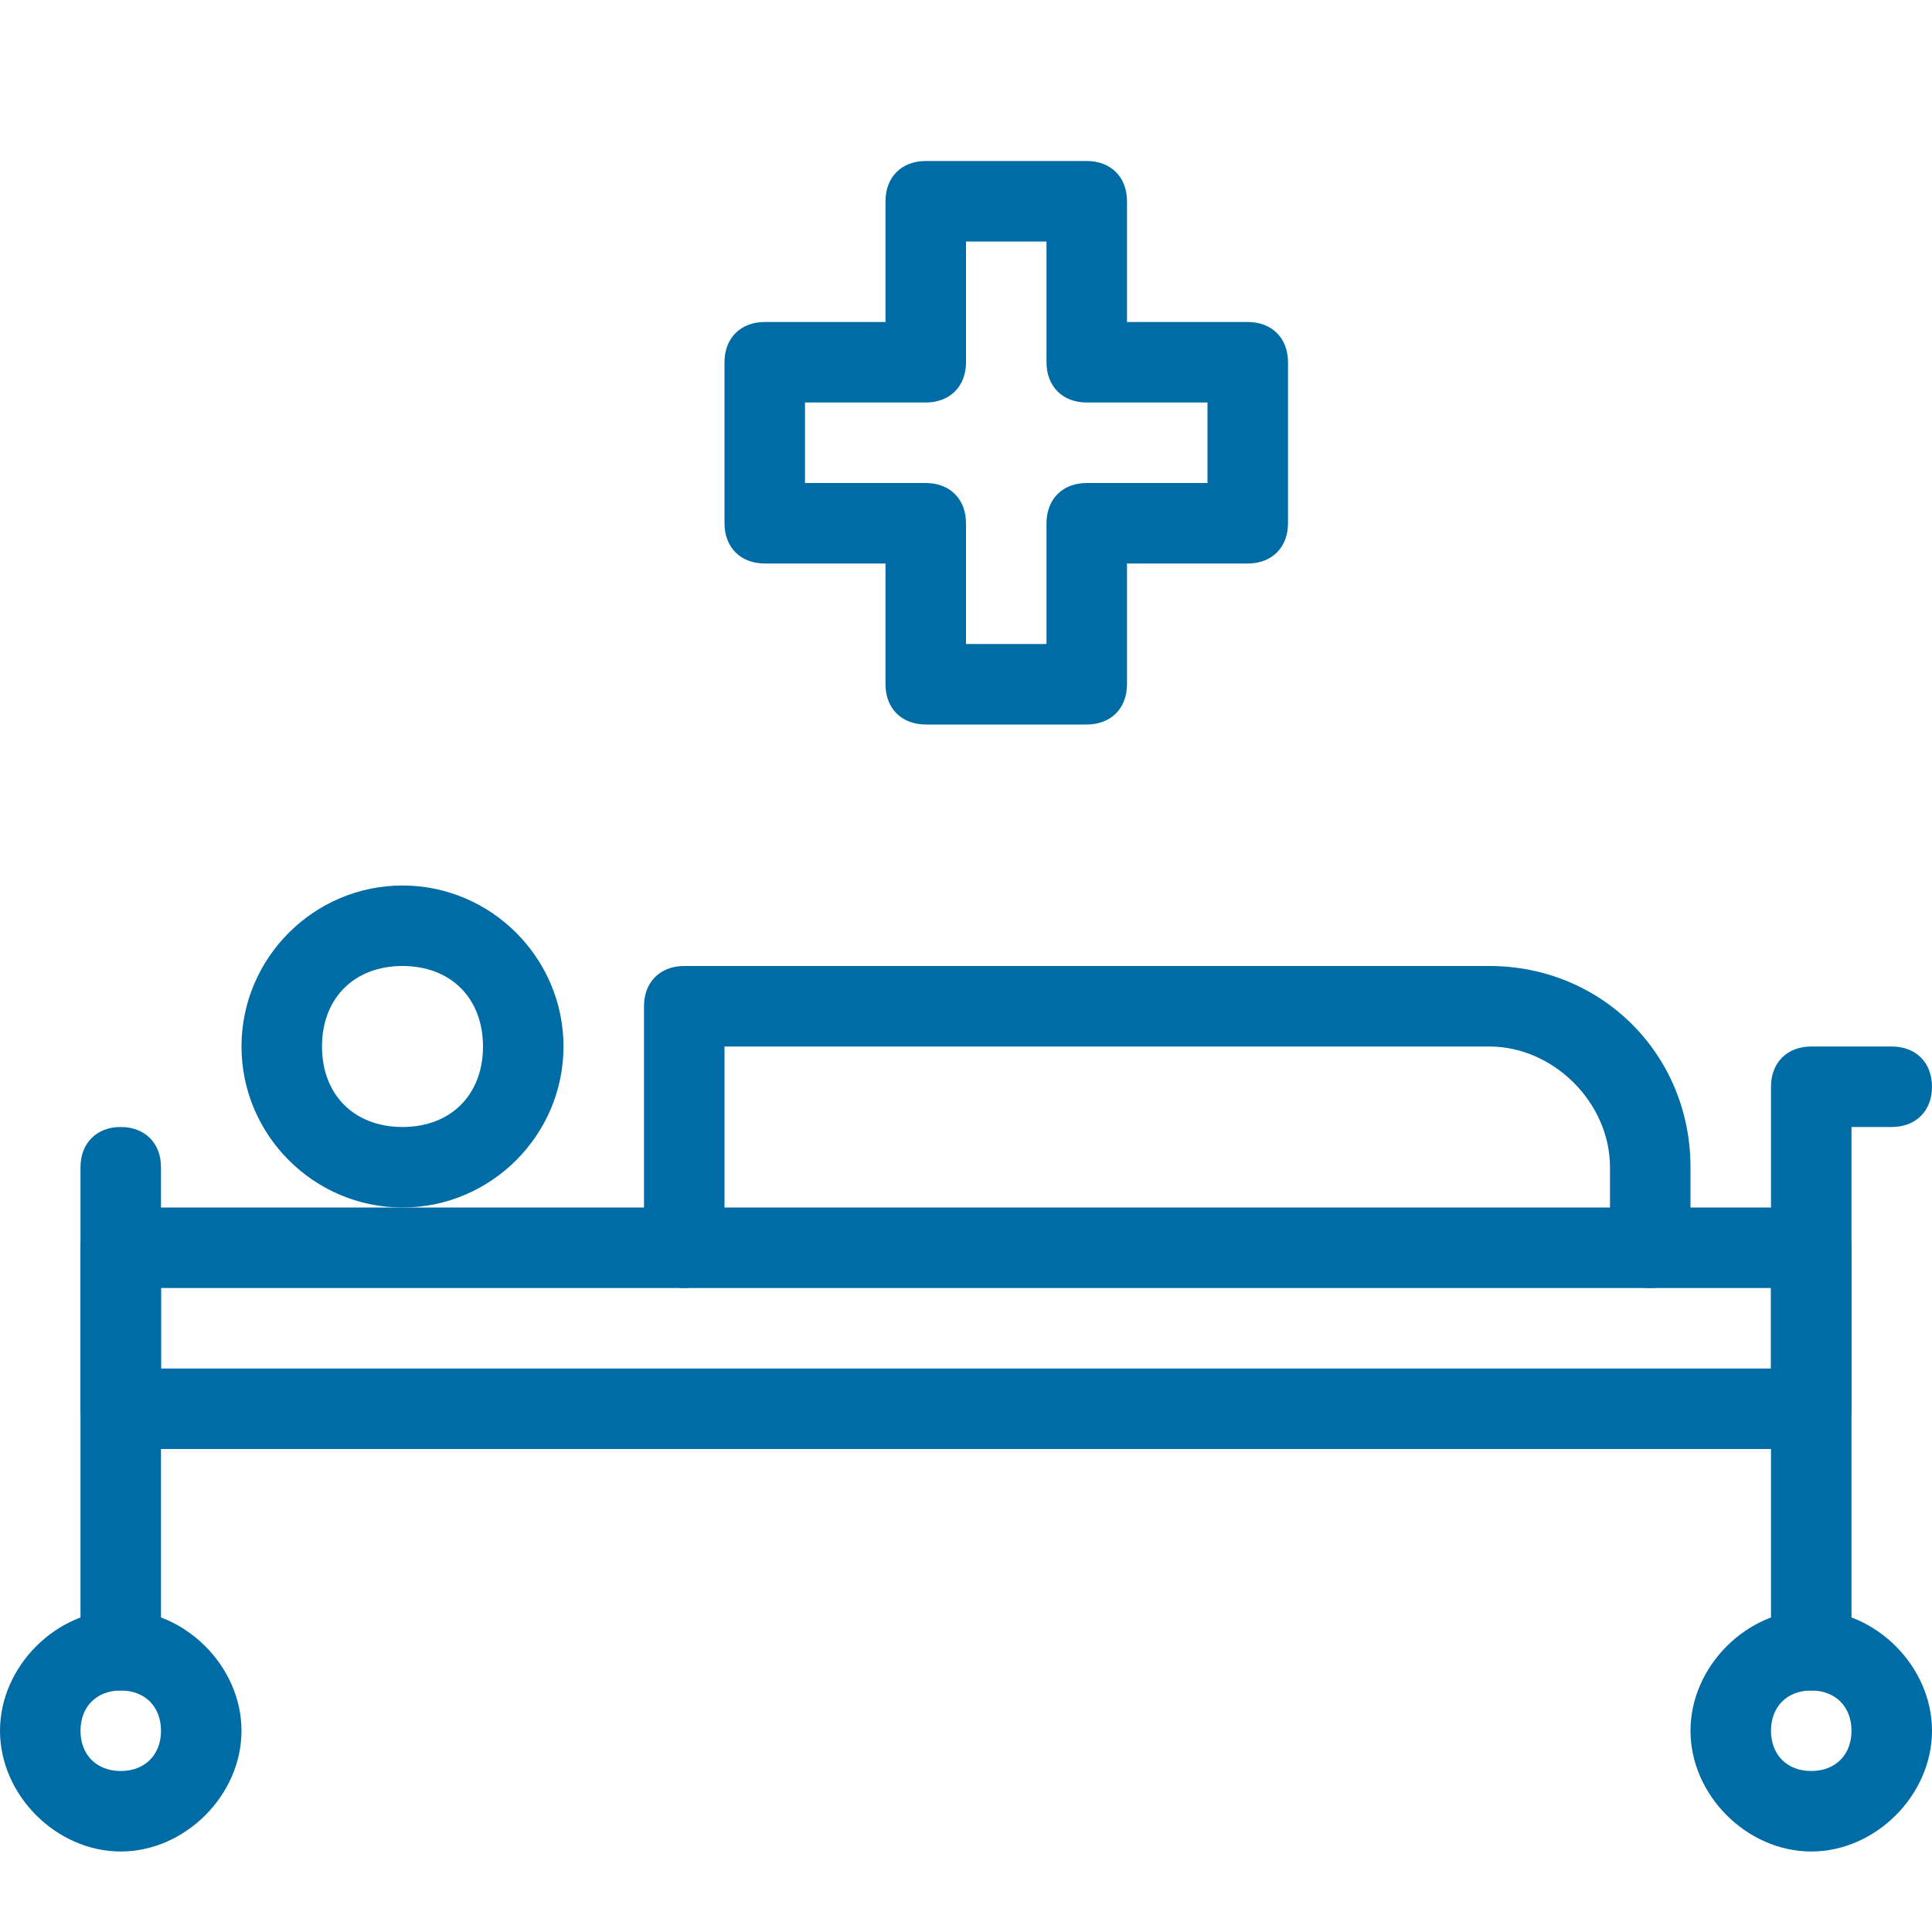
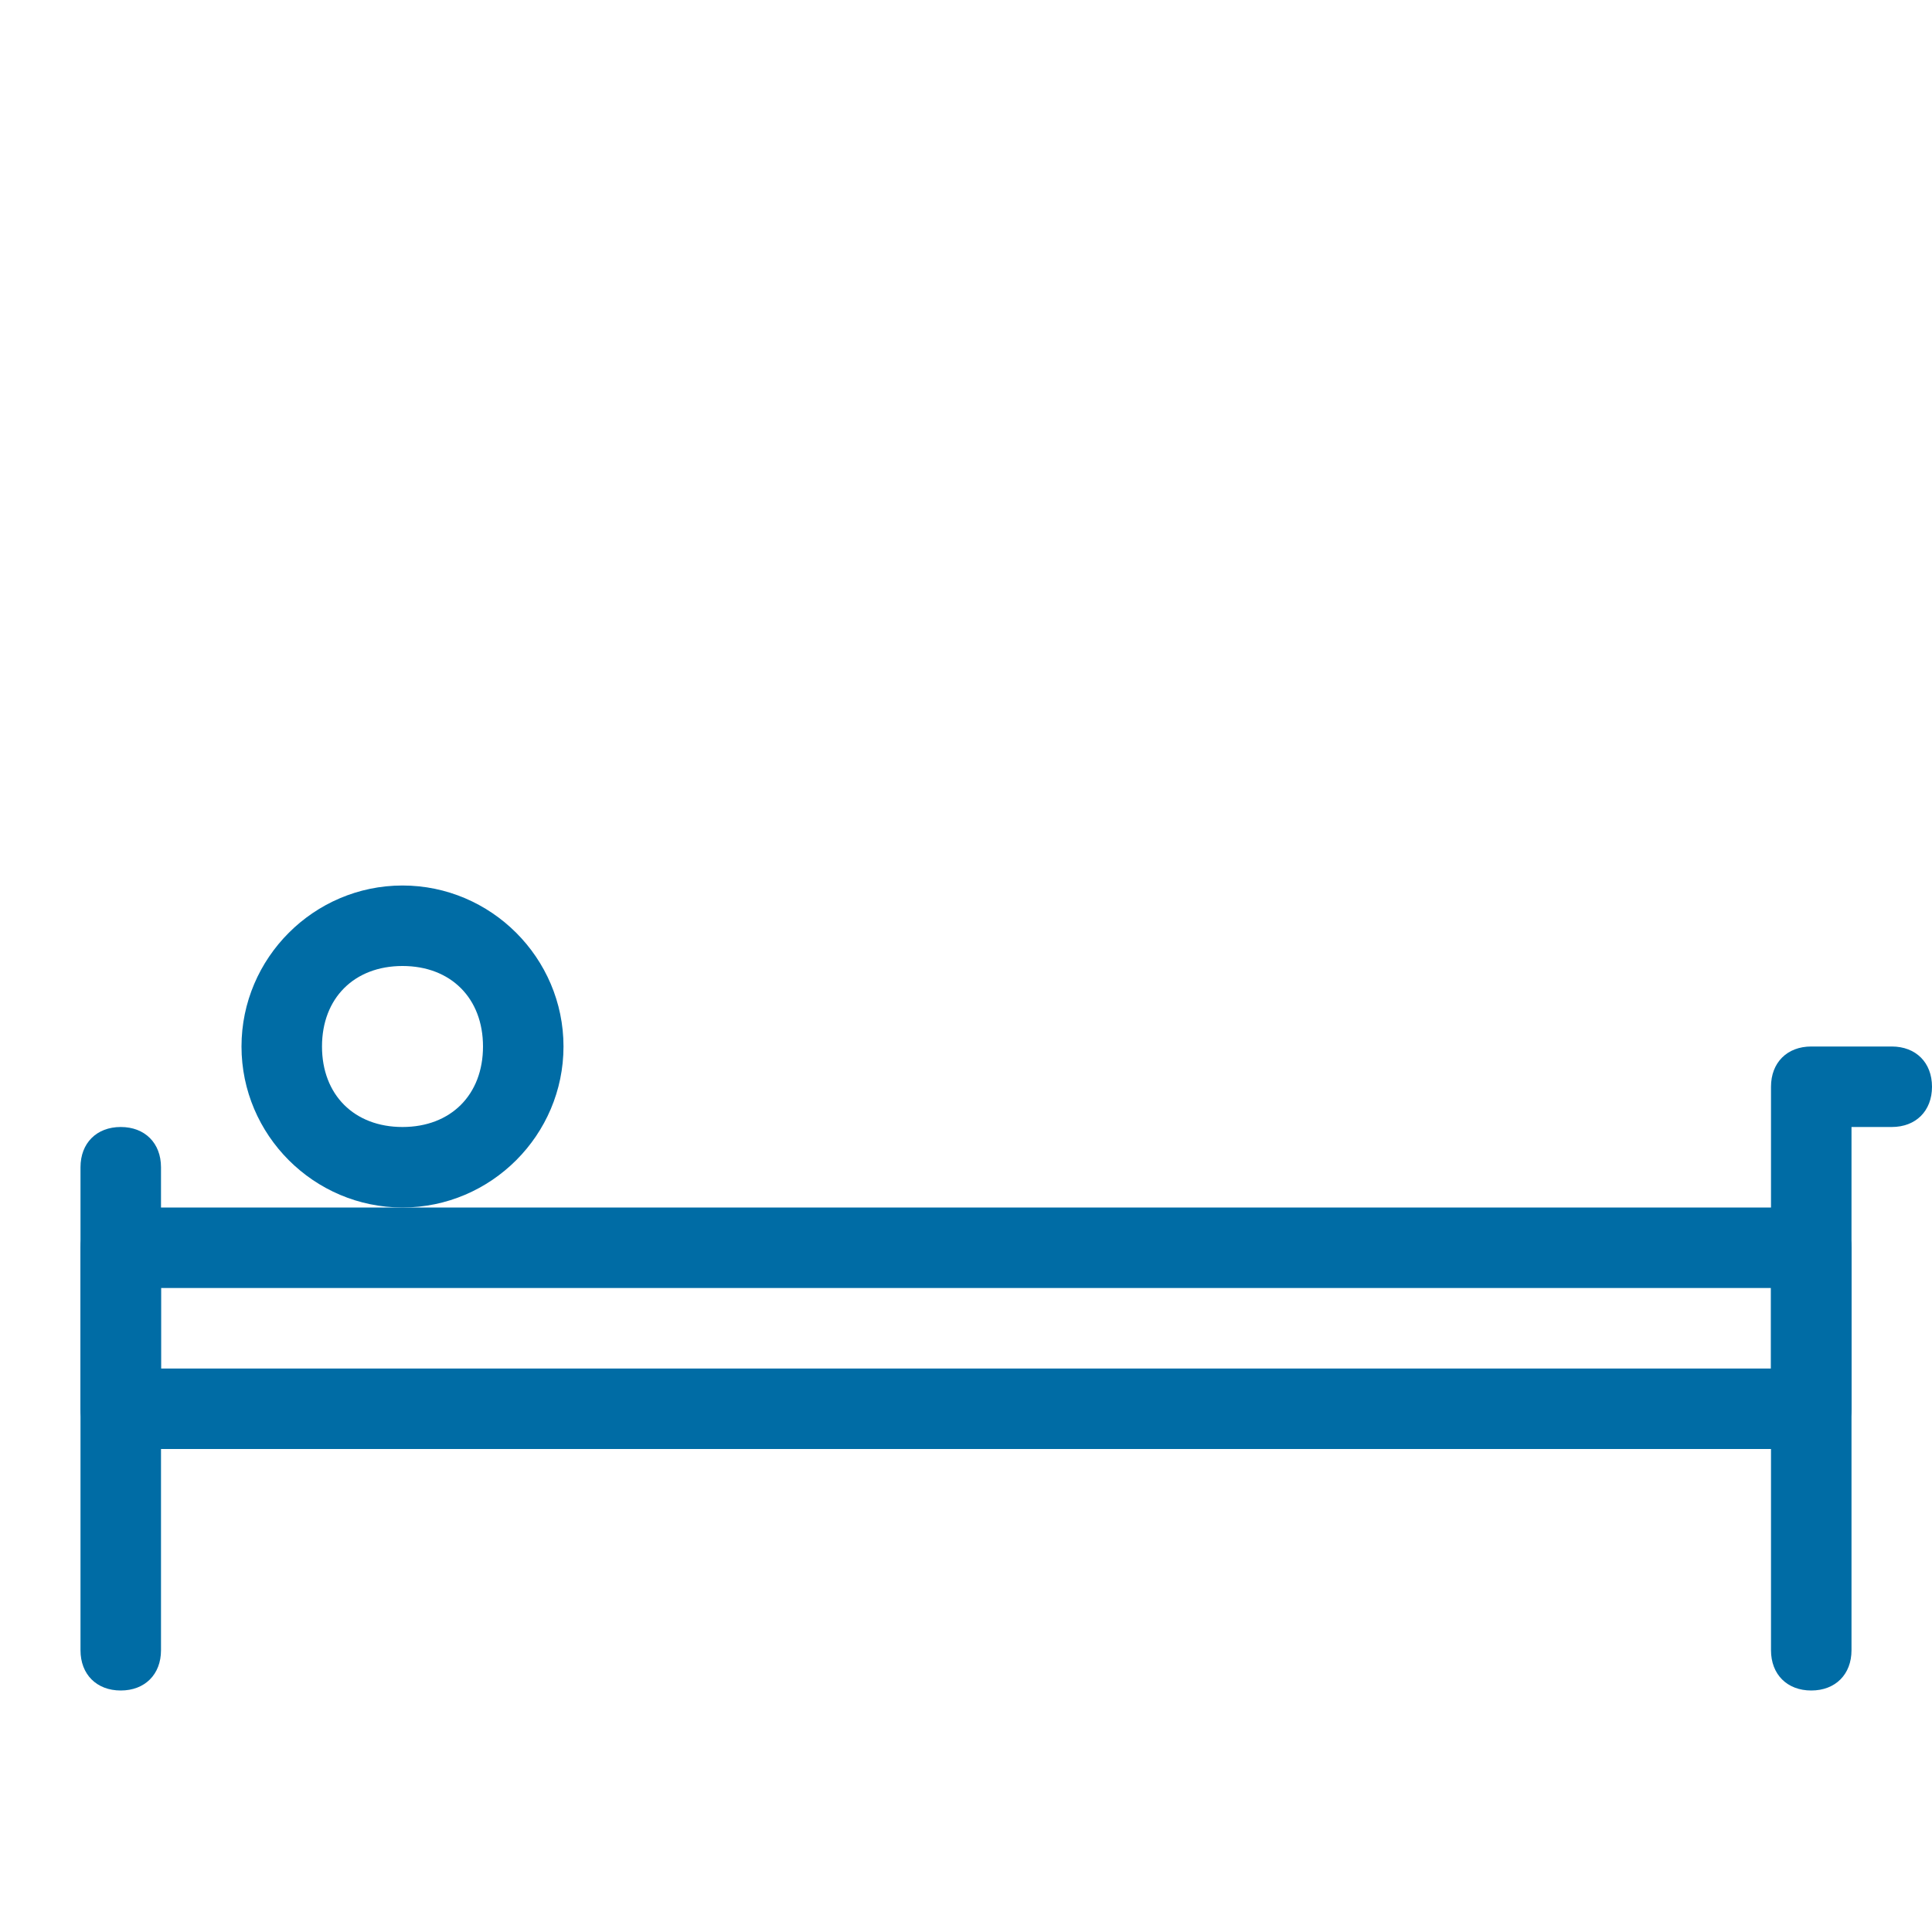
<svg xmlns="http://www.w3.org/2000/svg" version="1.1" id="Layer_1" x="0px" y="0px" viewBox="0 0 24 24" style="enable-background:new 0 0 24 24;" xml:space="preserve">
  <style type="text/css">
	.st0{fill:#006CA5;}
</style>
  <title>health_015-emergency-bed-hospital-medical</title>
  <desc>Created with Sketch.</desc>
  <g id="Page-1">
    <g id="health-outline" transform="translate(-216, -120)">
      <g id="emergency-bed-hospital-medical" transform="translate(216, 122)">
        <path id="Rectangle-4" class="st0" d="M2,14v1h20v-1H2z M1.5,13h21c0.3,0,0.5,0.2,0.5,0.5v2c0,0.3-0.2,0.5-0.5,0.5h-21     C1.2,16,1,15.8,1,15.5v-2C1,13.2,1.2,13,1.5,13z" />
-         <path id="Rectangle-4_1_" class="st0" d="M9,11h9.5c0.8,0,1.5,0.7,1.5,1.5v1c0,0.3,0.2,0.5,0.5,0.5s0.5-0.2,0.5-0.5v-1     c0-1.4-1.1-2.5-2.5-2.5h-10C8.2,10,8,10.2,8,10.5v3C8,13.8,8.2,14,8.5,14S9,13.8,9,13.5V11z" />
        <path id="Line-23" class="st0" d="M1,12.5v6C1,18.8,1.2,19,1.5,19S2,18.8,2,18.5v-6C2,12.2,1.8,12,1.5,12S1,12.2,1,12.5z" />
        <path id="Line-23_1_" class="st0" d="M23,12h0.5c0.3,0,0.5-0.2,0.5-0.5S23.8,11,23.5,11h-1c-0.3,0-0.5,0.2-0.5,0.5v7     c0,0.3,0.2,0.5,0.5,0.5s0.5-0.2,0.5-0.5V12z" />
-         <path id="Oval-6" class="st0" d="M1.5,21C0.7,21,0,20.3,0,19.5S0.7,18,1.5,18S3,18.7,3,19.5S2.3,21,1.5,21z M1.5,20     C1.8,20,2,19.8,2,19.5S1.8,19,1.5,19S1,19.2,1,19.5S1.2,20,1.5,20z" />
        <path id="Oval-6_1_" class="st0" d="M5,13c-1.1,0-2-0.9-2-2s0.9-2,2-2s2,0.9,2,2S6.1,13,5,13z M5,12c0.6,0,1-0.4,1-1s-0.4-1-1-1     s-1,0.4-1,1S4.4,12,5,12z" />
-         <path id="Oval-6_2_" class="st0" d="M22.5,21c-0.8,0-1.5-0.7-1.5-1.5s0.7-1.5,1.5-1.5s1.5,0.7,1.5,1.5S23.3,21,22.5,21z M22.5,20     c0.3,0,0.5-0.2,0.5-0.5S22.8,19,22.5,19S22,19.2,22,19.5S22.2,20,22.5,20z" />
        <g id="cross" transform="translate(9, 0)">
-           <path id="Combined-Shape" class="st0" d="M5,2h1.5C6.8,2,7,2.2,7,2.5v2C7,4.8,6.8,5,6.5,5H5v1.5C5,6.8,4.8,7,4.5,7h-2      C2.2,7,2,6.8,2,6.5V5H0.5C0.2,5,0,4.8,0,4.5v-2C0,2.2,0.2,2,0.5,2H2V0.5C2,0.2,2.2,0,2.5,0h2C4.8,0,5,0.2,5,0.5V2z M6,3H4.5      C4.2,3,4,2.8,4,2.5V1H3v1.5C3,2.8,2.8,3,2.5,3H1v1h1.5C2.8,4,3,4.2,3,4.5V6h1V4.5C4,4.2,4.2,4,4.5,4H6V3z" />
-         </g>
+           </g>
      </g>
    </g>
  </g>
</svg>